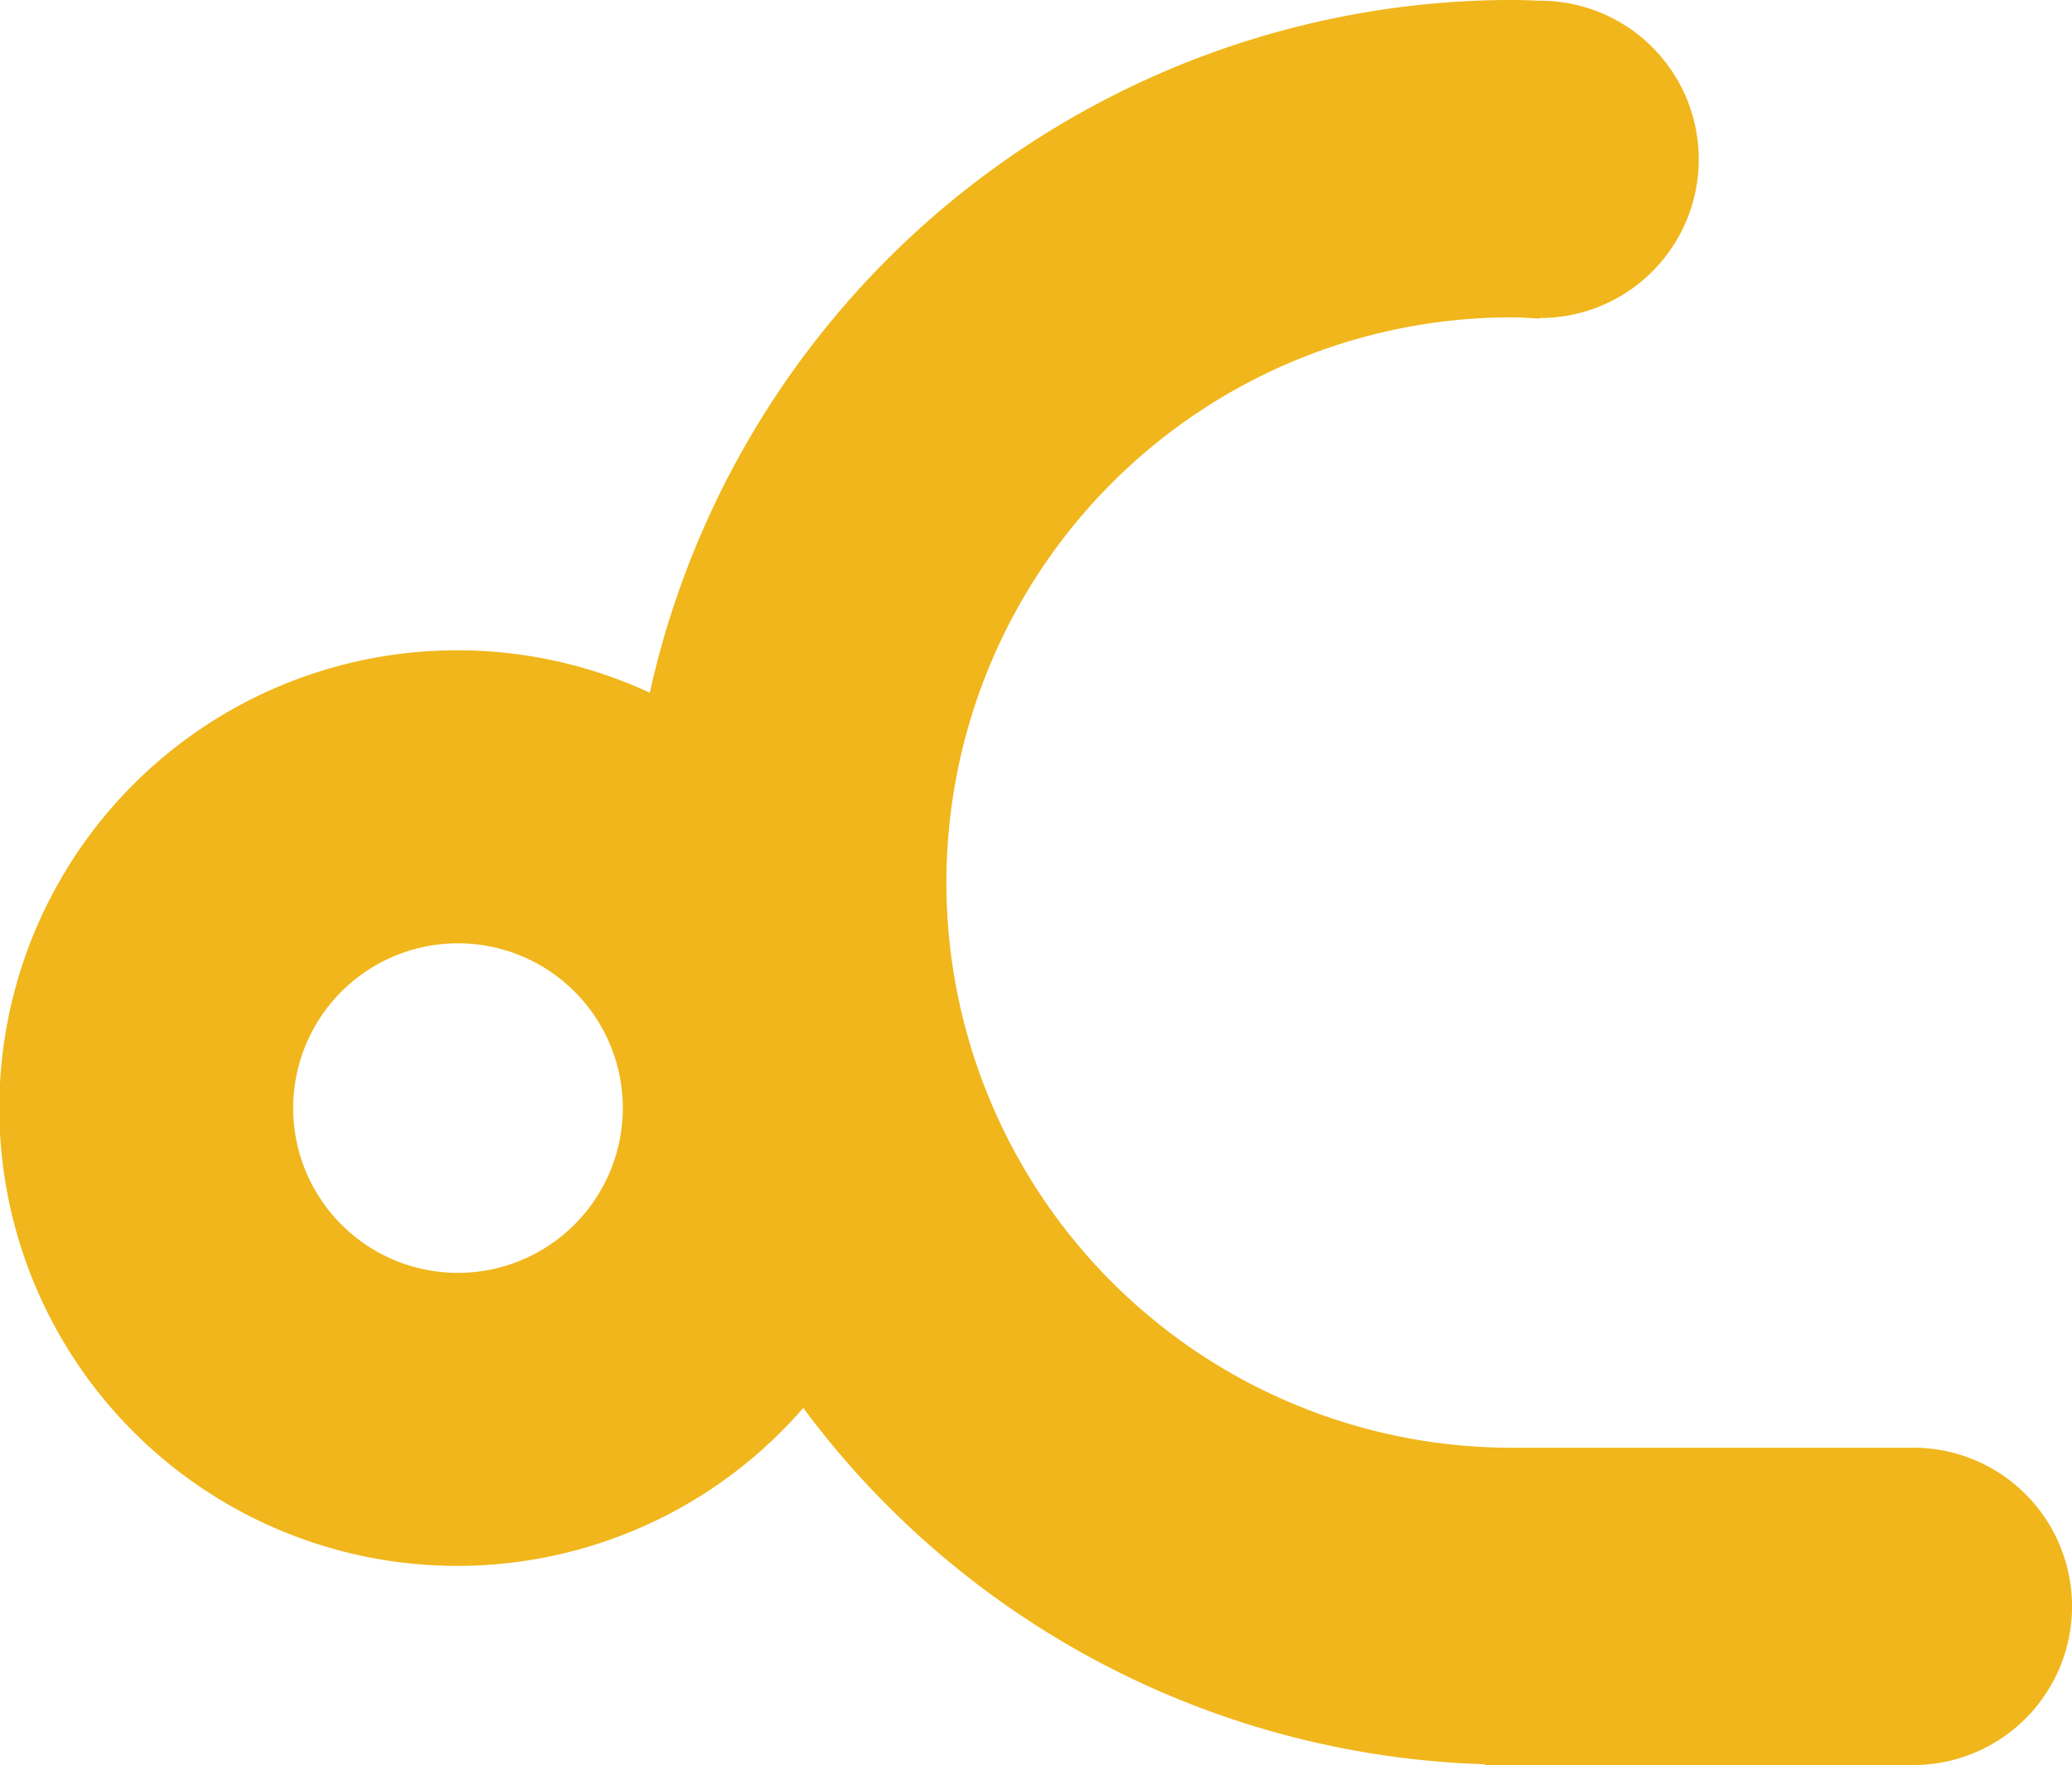
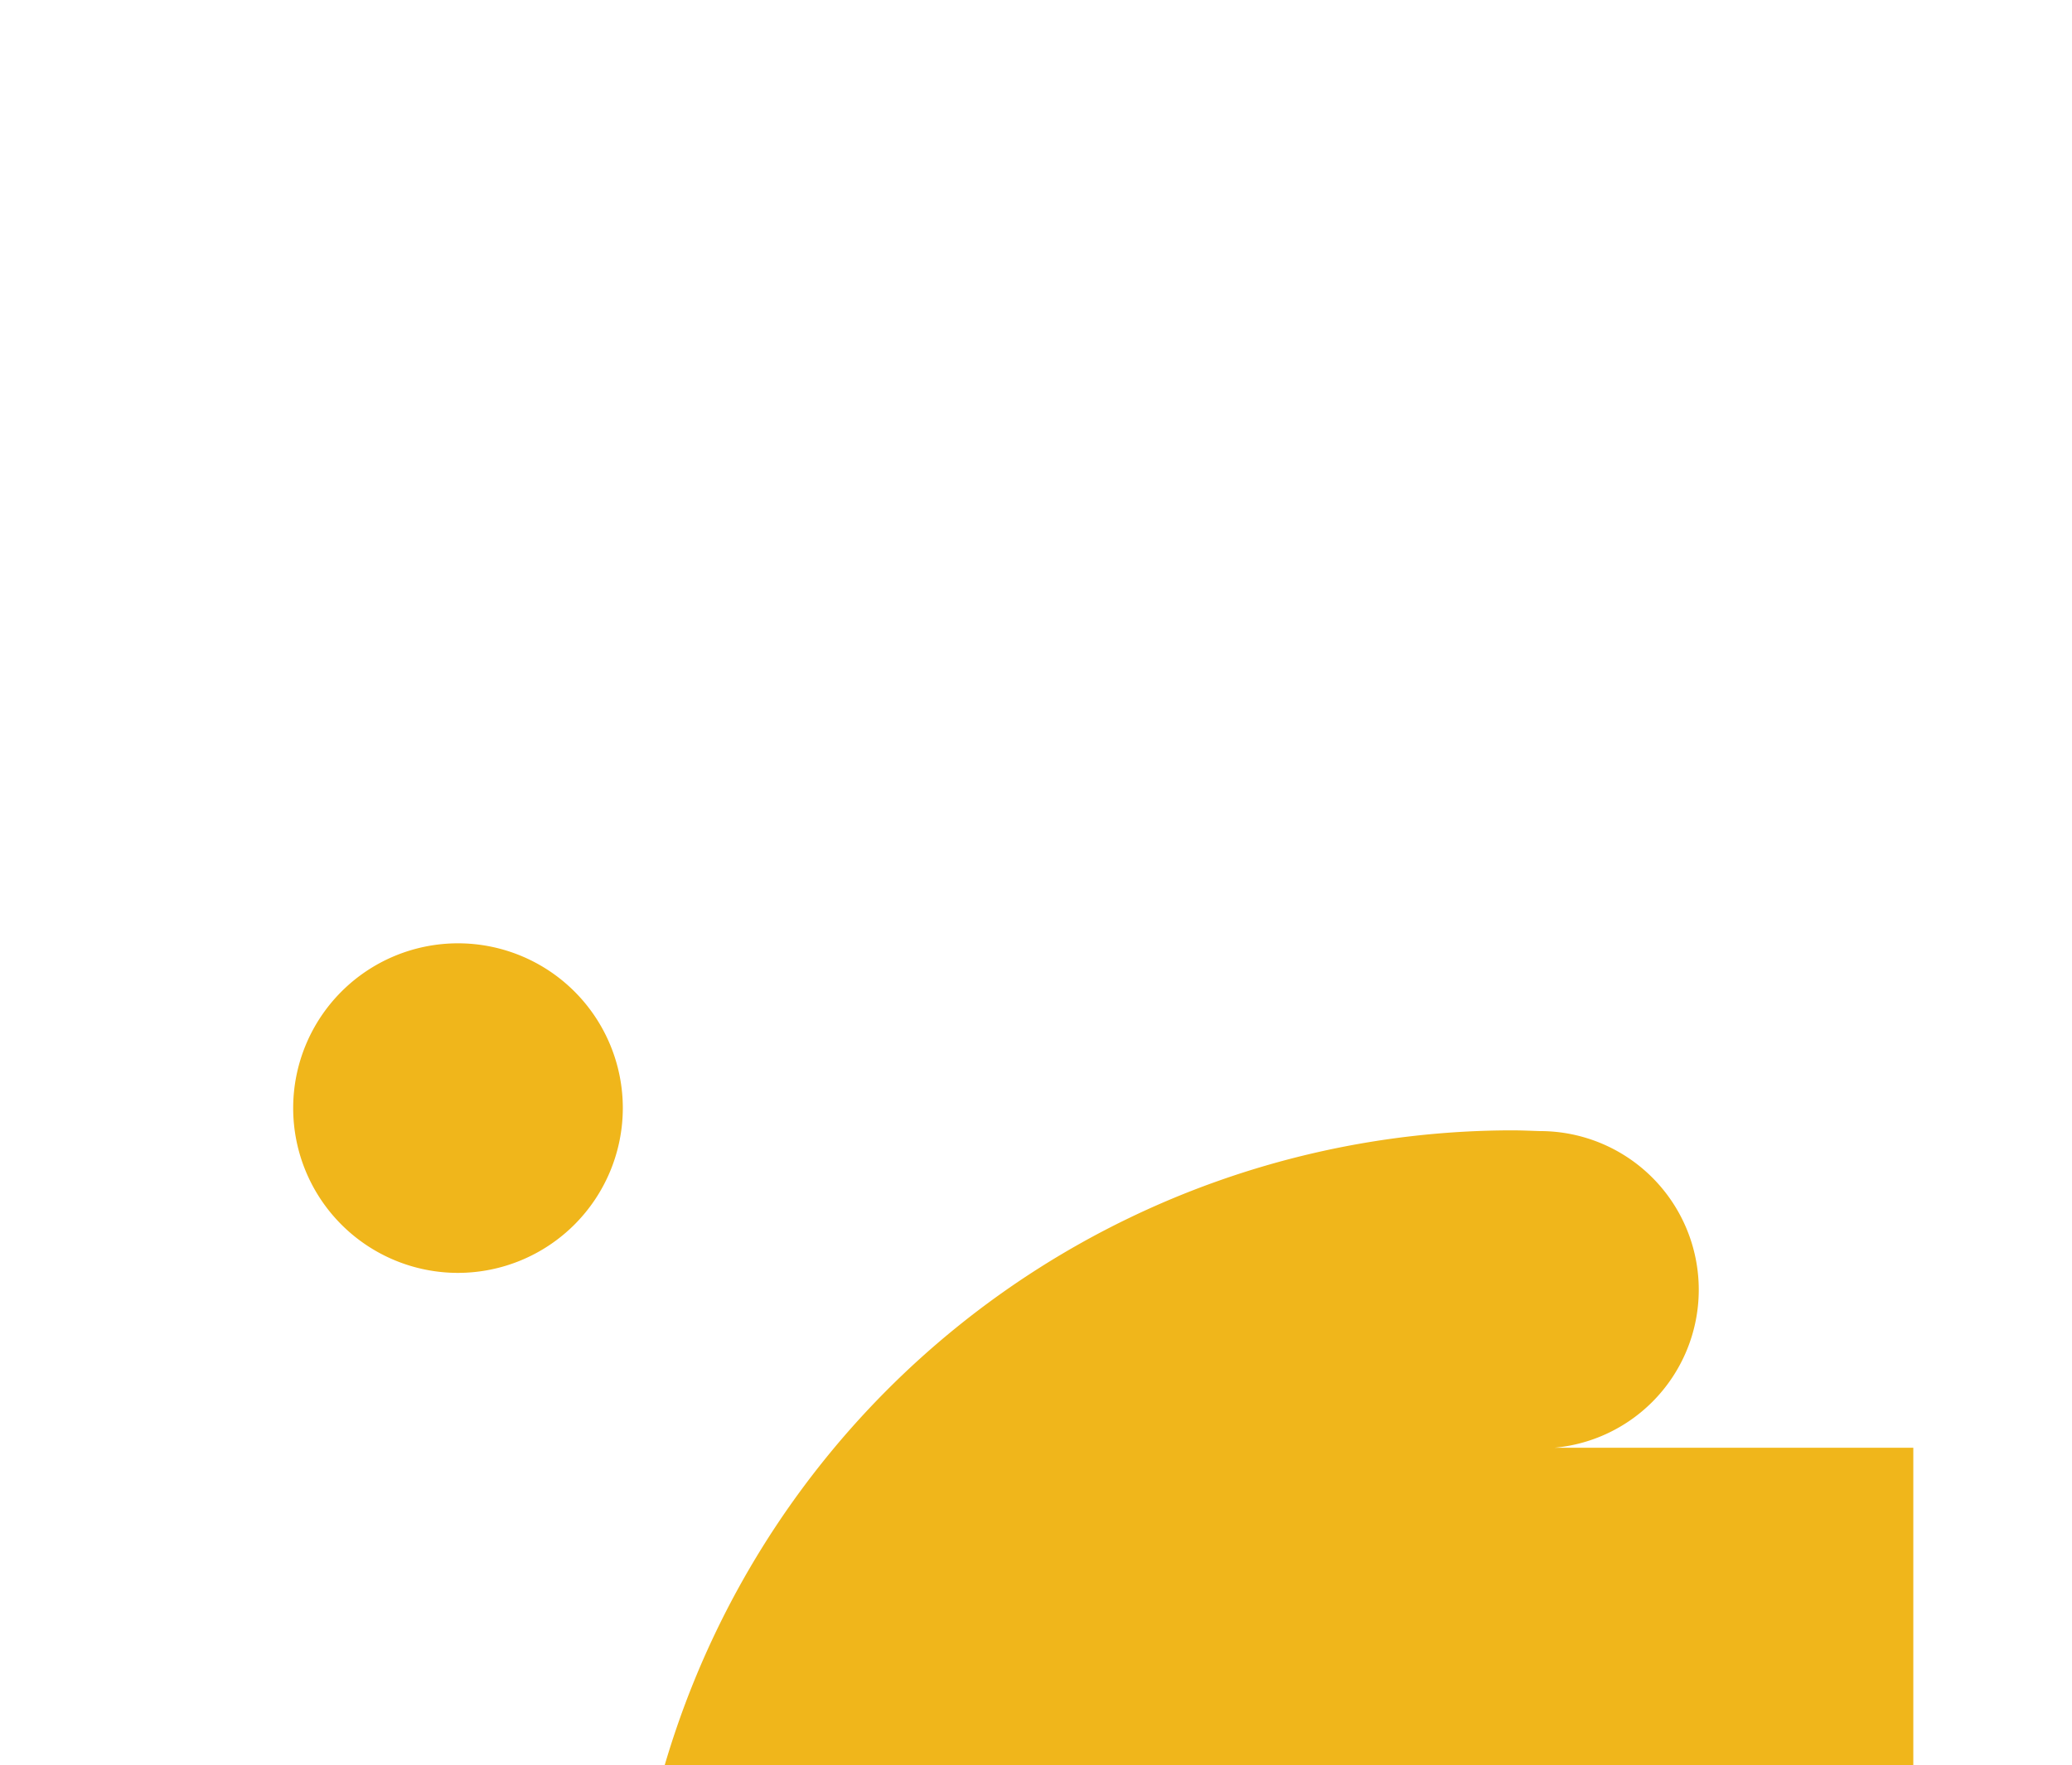
<svg xmlns="http://www.w3.org/2000/svg" width="87.246" height="74.337" viewBox="0 0 87.246 74.337">
-   <path id="Path_13" data-name="Path 13" d="M272.81,332.164H255.9a23.8,23.8,0,0,1,0-47.607c.4,0,.8.031,1.194.052v-.024a6.682,6.682,0,1,0,0-13.364h-.018c-.391-.013-.781-.031-1.176-.031a37.225,37.225,0,0,0-36.293,29.176,19.281,19.281,0,1,0,6.462,30.122,37.149,37.149,0,0,0,28.7,15.006v.033H272.81a6.682,6.682,0,1,0,0-13.365ZM211.531,324.8a6.94,6.94,0,1,1,6.94-6.94A6.948,6.948,0,0,1,211.531,324.8Z" transform="translate(-192.246 -271.192)" fill="#f0b61b" />
+   <path id="Path_13" data-name="Path 13" d="M272.81,332.164H255.9c.4,0,.8.031,1.194.052v-.024a6.682,6.682,0,1,0,0-13.364h-.018c-.391-.013-.781-.031-1.176-.031a37.225,37.225,0,0,0-36.293,29.176,19.281,19.281,0,1,0,6.462,30.122,37.149,37.149,0,0,0,28.7,15.006v.033H272.81a6.682,6.682,0,1,0,0-13.365ZM211.531,324.8a6.94,6.94,0,1,1,6.94-6.94A6.948,6.948,0,0,1,211.531,324.8Z" transform="translate(-192.246 -271.192)" fill="#f0b61b" />
</svg>